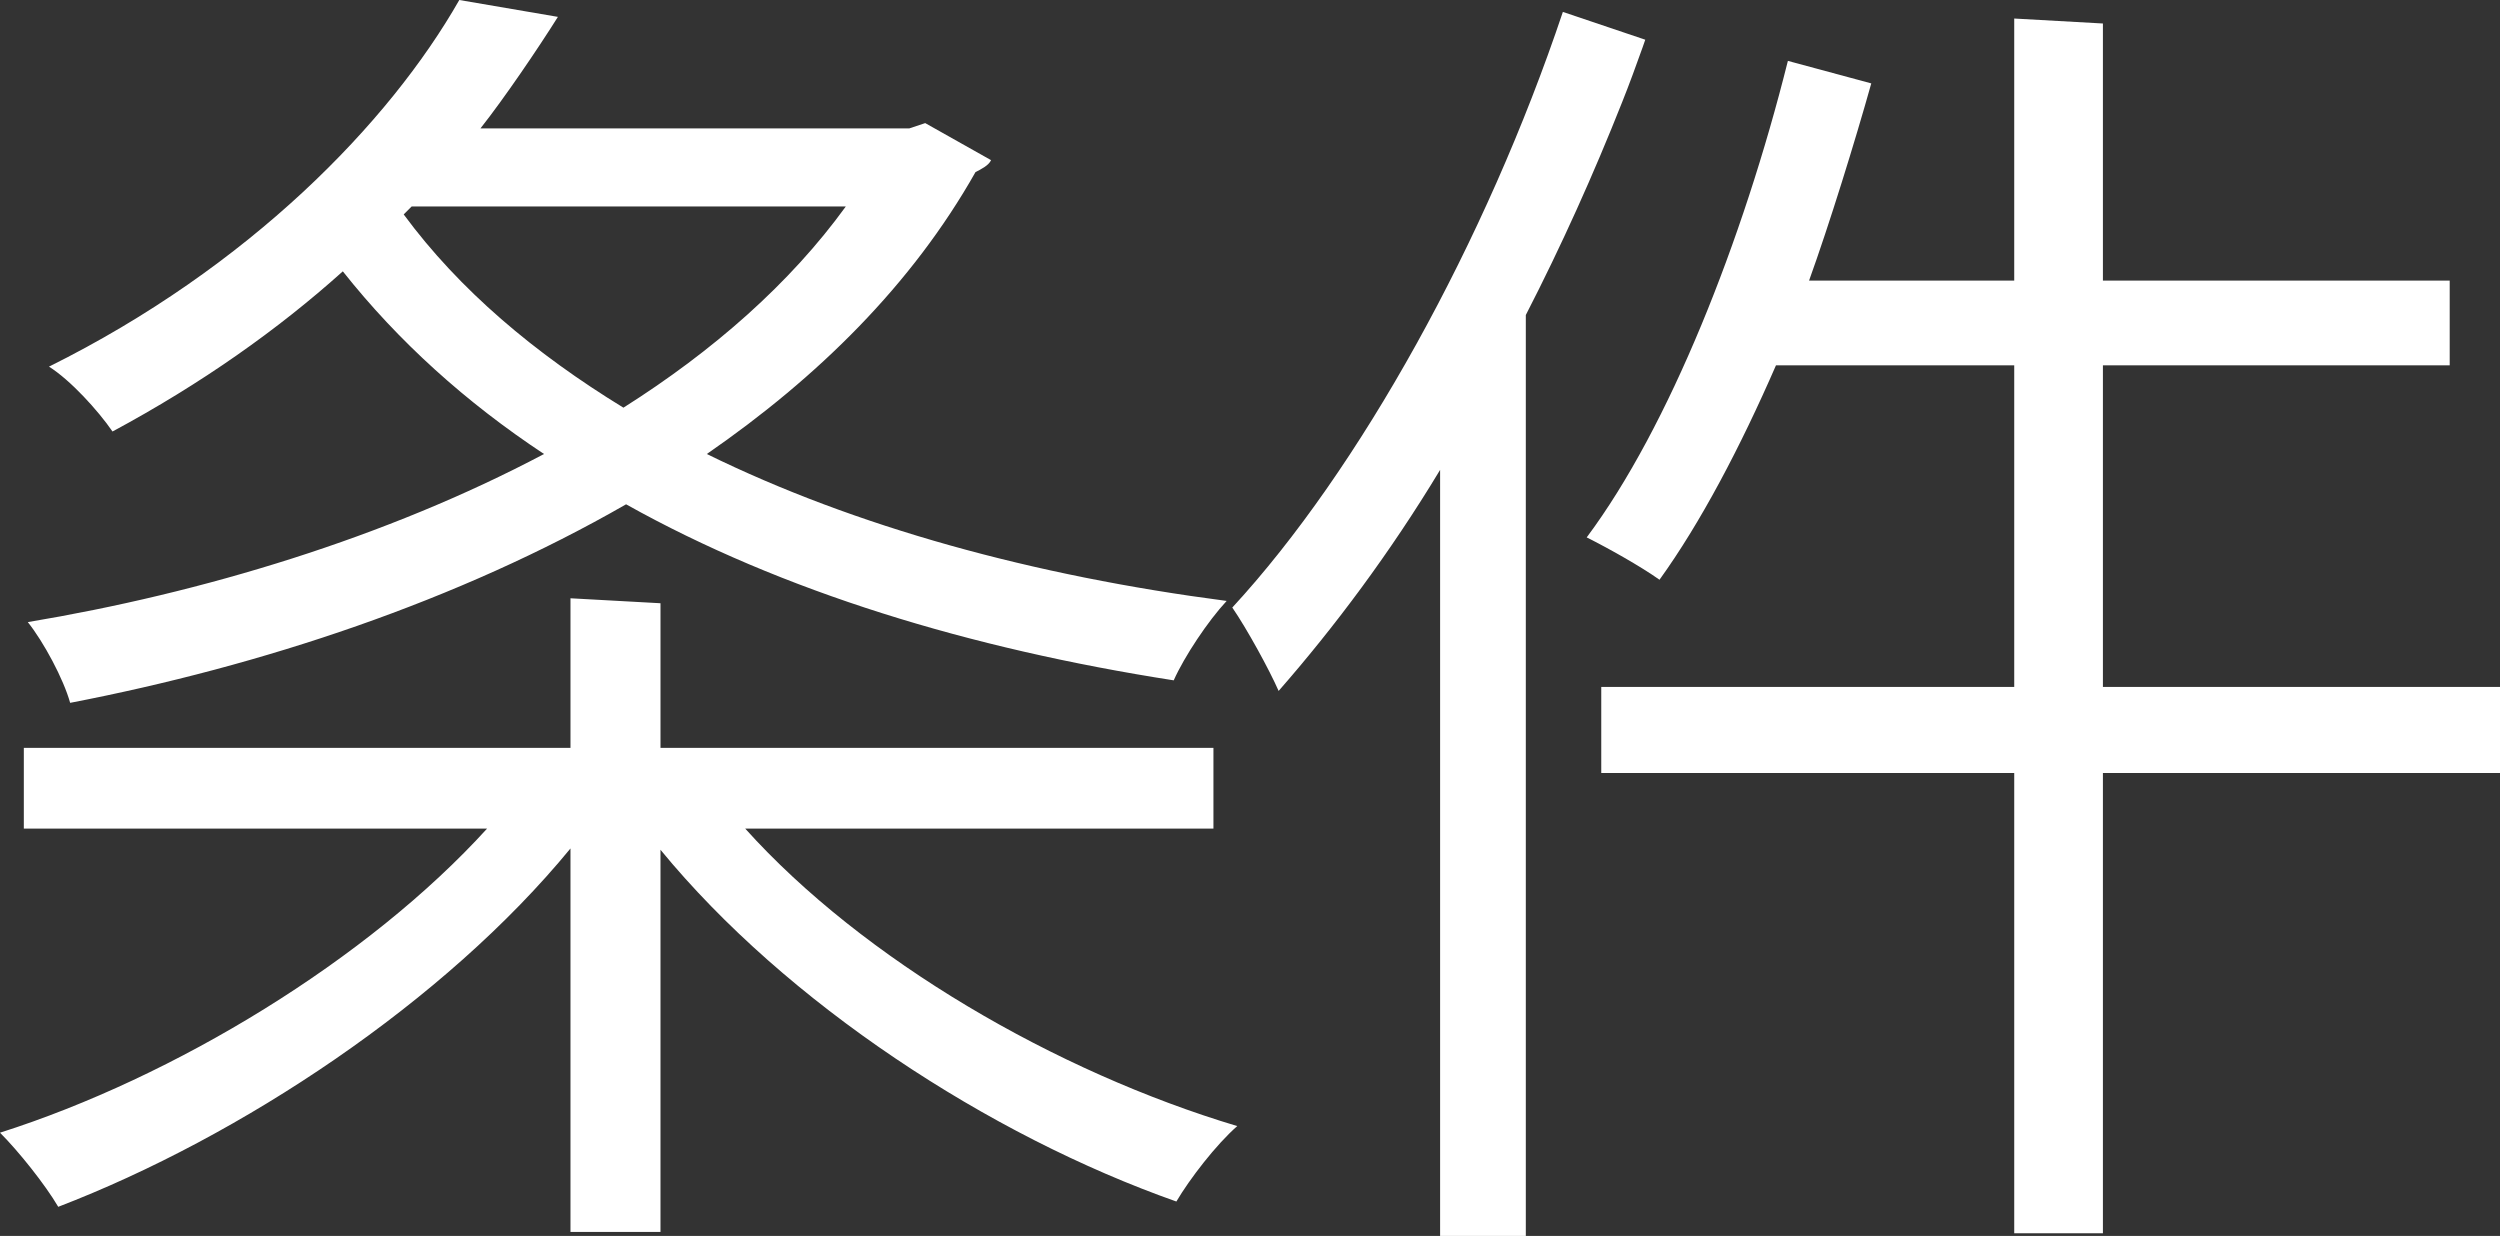
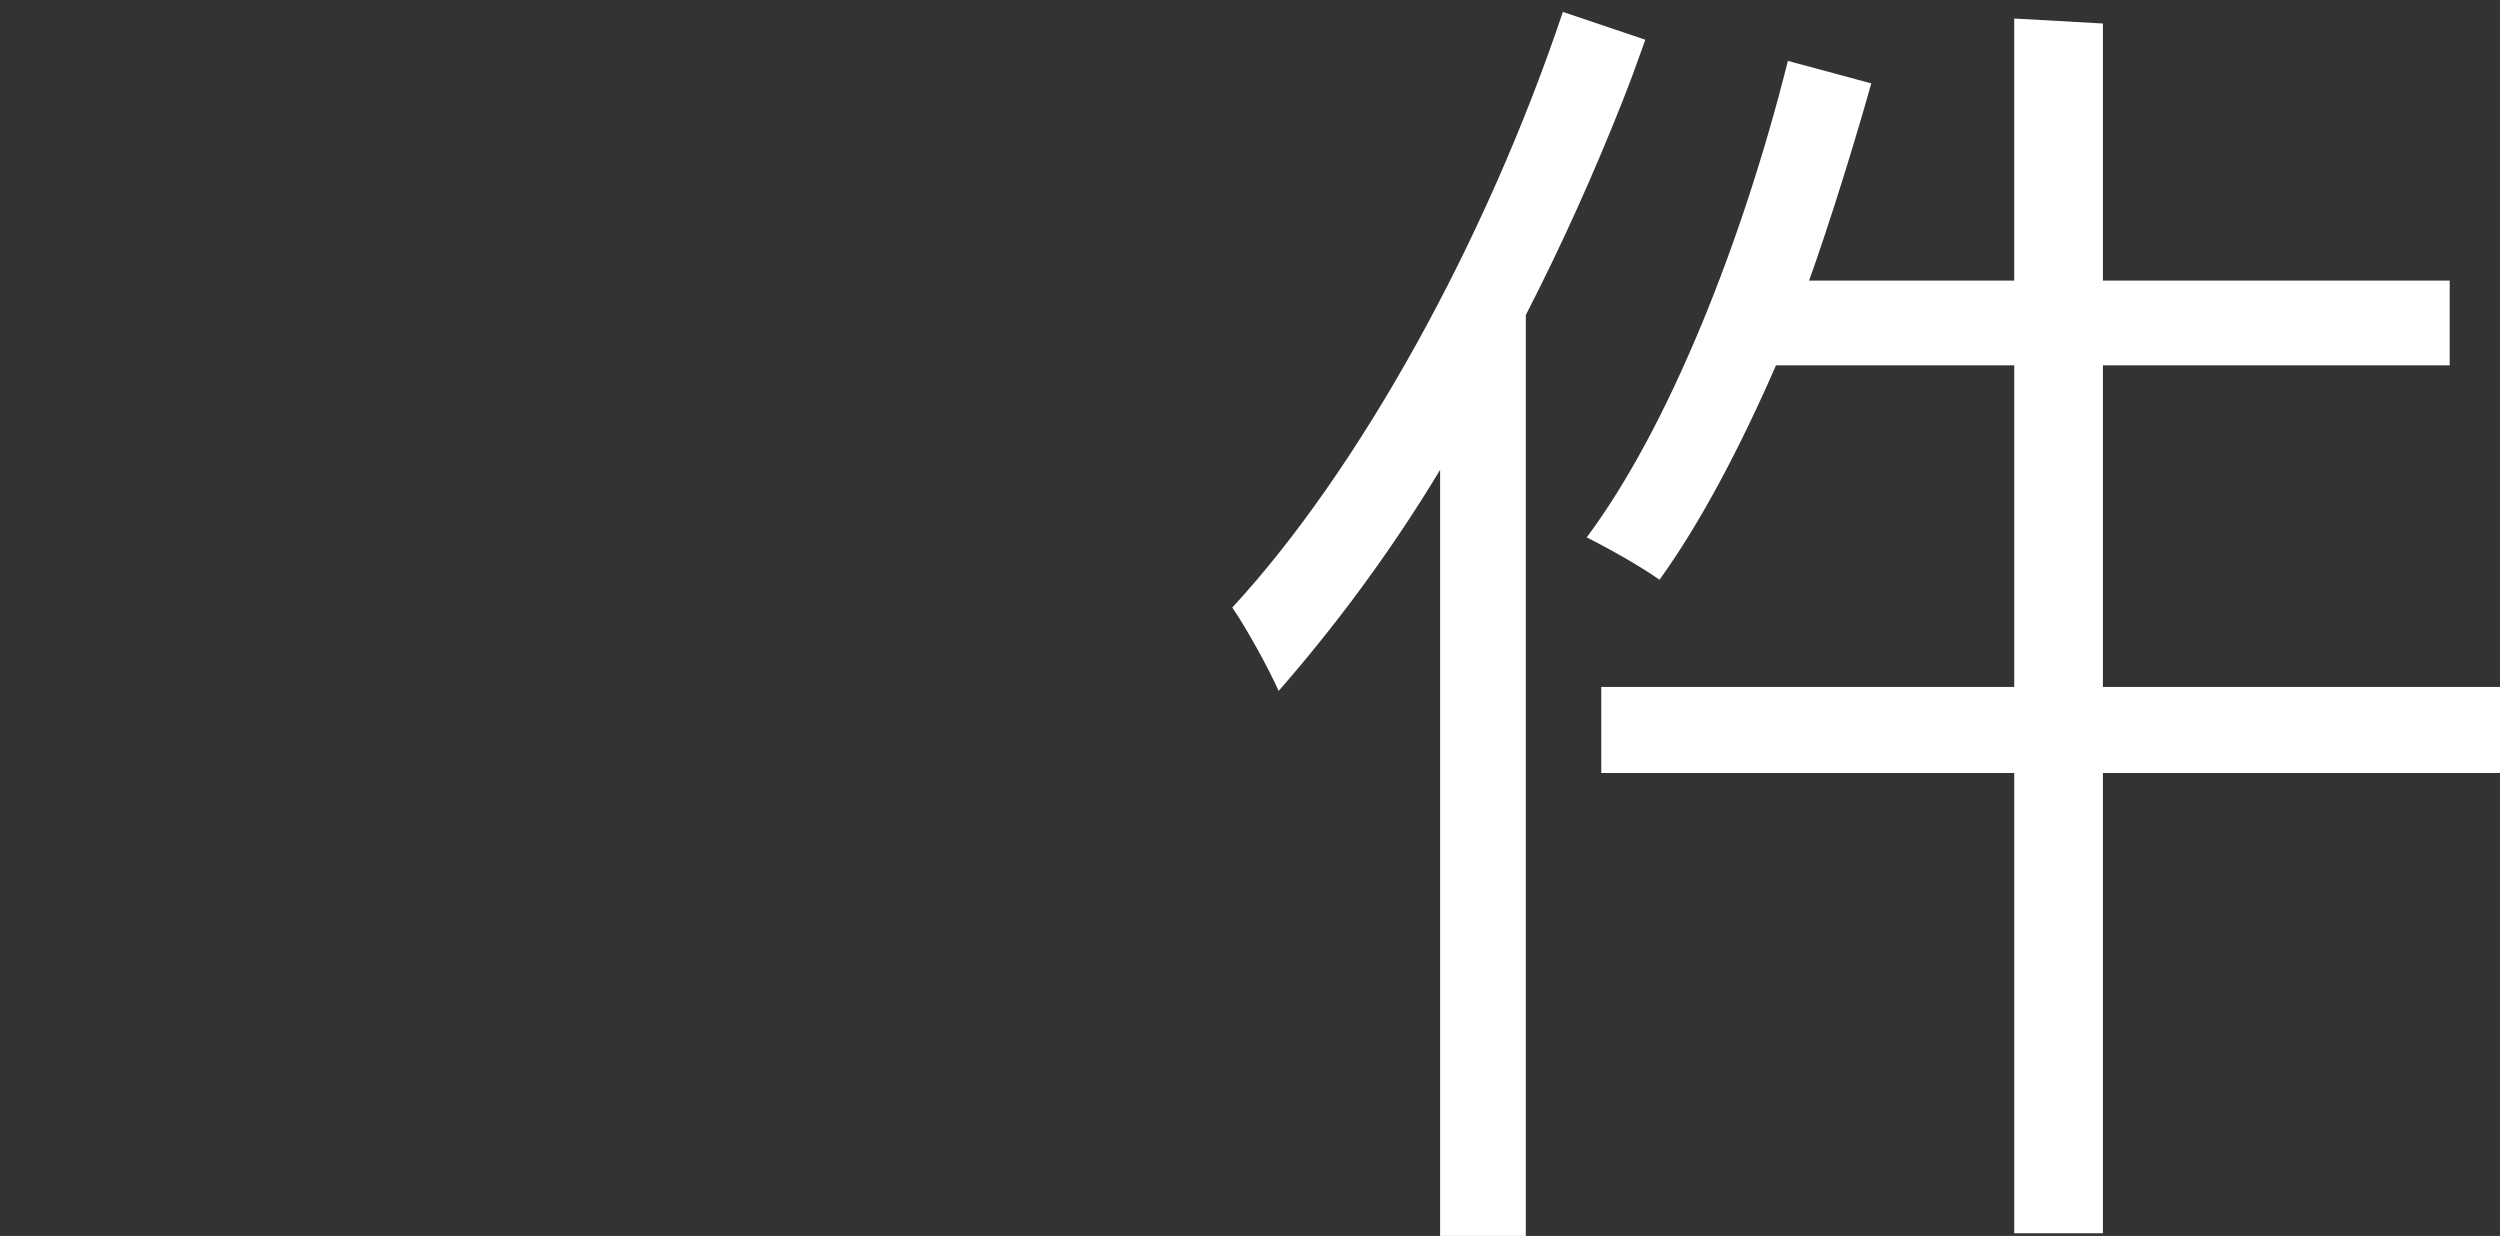
<svg xmlns="http://www.w3.org/2000/svg" id="Calque_1" data-name="Calque 1" viewBox="0 0 75.55 37.35">
  <rect x="0" y="0" width="75.55" height="37.35" fill="#333333" stroke="none" />
  <defs>
    <style>
      .cls-1 {
        fill: #fff;
      }
    </style>
  </defs>
-   <path class="cls-1" d="m21.36,13.72c3.36-2.32,6.2-5.12,8.12-8.52.16-.08.4-.2.47-.36l-1.99-1.12-.48.16h-12.96c.72-.91,1.75-2.43,2.34-3.37L13.88,0C11.76,3.72,7.52,8.08,1.48,11.08c.64.4,1.48,1.32,1.92,1.96,2.68-1.44,5-3.08,6.96-4.84,1.68,2.12,3.72,3.96,6.08,5.52-4.76,2.52-10.32,4.2-15.6,5.08.48.6,1.08,1.72,1.28,2.44,5.8-1.12,11.72-3.08,16.8-6,4.72,2.64,10.39,4.36,16.55,5.32.32-.72,1.04-1.8,1.6-2.4-5.84-.76-11.23-2.24-15.71-4.44Zm-2.52-1.4c-2.68-1.64-4.96-3.56-6.64-5.84l.24-.24h13.12c-1.68,2.32-4,4.36-6.72,6.08Zm3.68,12.72h14.15v-2.44h-16.71v-4.37l-2.72-.15v4.52H.72v2.44h14c-3.6,3.96-9.44,7.51-14.72,9.19.56.56,1.36,1.56,1.76,2.24,5.52-2.12,11.68-6.2,15.48-10.83v11.59h2.72v-11.55c3.8,4.63,9.92,8.63,15.59,10.63.4-.68,1.2-1.72,1.84-2.28-5.48-1.64-11.31-5.03-14.87-8.99Z" />
  <g>
    <path class="cls-1" d="m63.55,20.76v-9.72h10.48v-2.56h-10.48V.71l-2.68-.15v7.92h-6.2c.61-1.69,1.39-4.21,1.88-5.96l-2.52-.68c-1.36,5.44-3.6,11.08-6.08,14.4.64.32,1.64.88,2.2,1.28,1.24-1.72,2.44-4,3.52-6.48h7.2v9.72h-12.48v2.6h12.48v13.91h2.68v-13.91h12v-2.6h-12Z" />
    <path class="cls-1" d="m49.72,1.2c-.02.05-.05.14-.08.23-.2.56-.4,1.11-.62,1.66-.86,2.17-1.83,4.33-2.91,6.43v27.83h-2.59V14.2c-1.52,2.52-3.2,4.76-4.88,6.68-.28-.64-.96-1.88-1.4-2.52,3.84-4.16,7.67-11.08,9.99-18l2.49.84Z" />
  </g>
</svg>